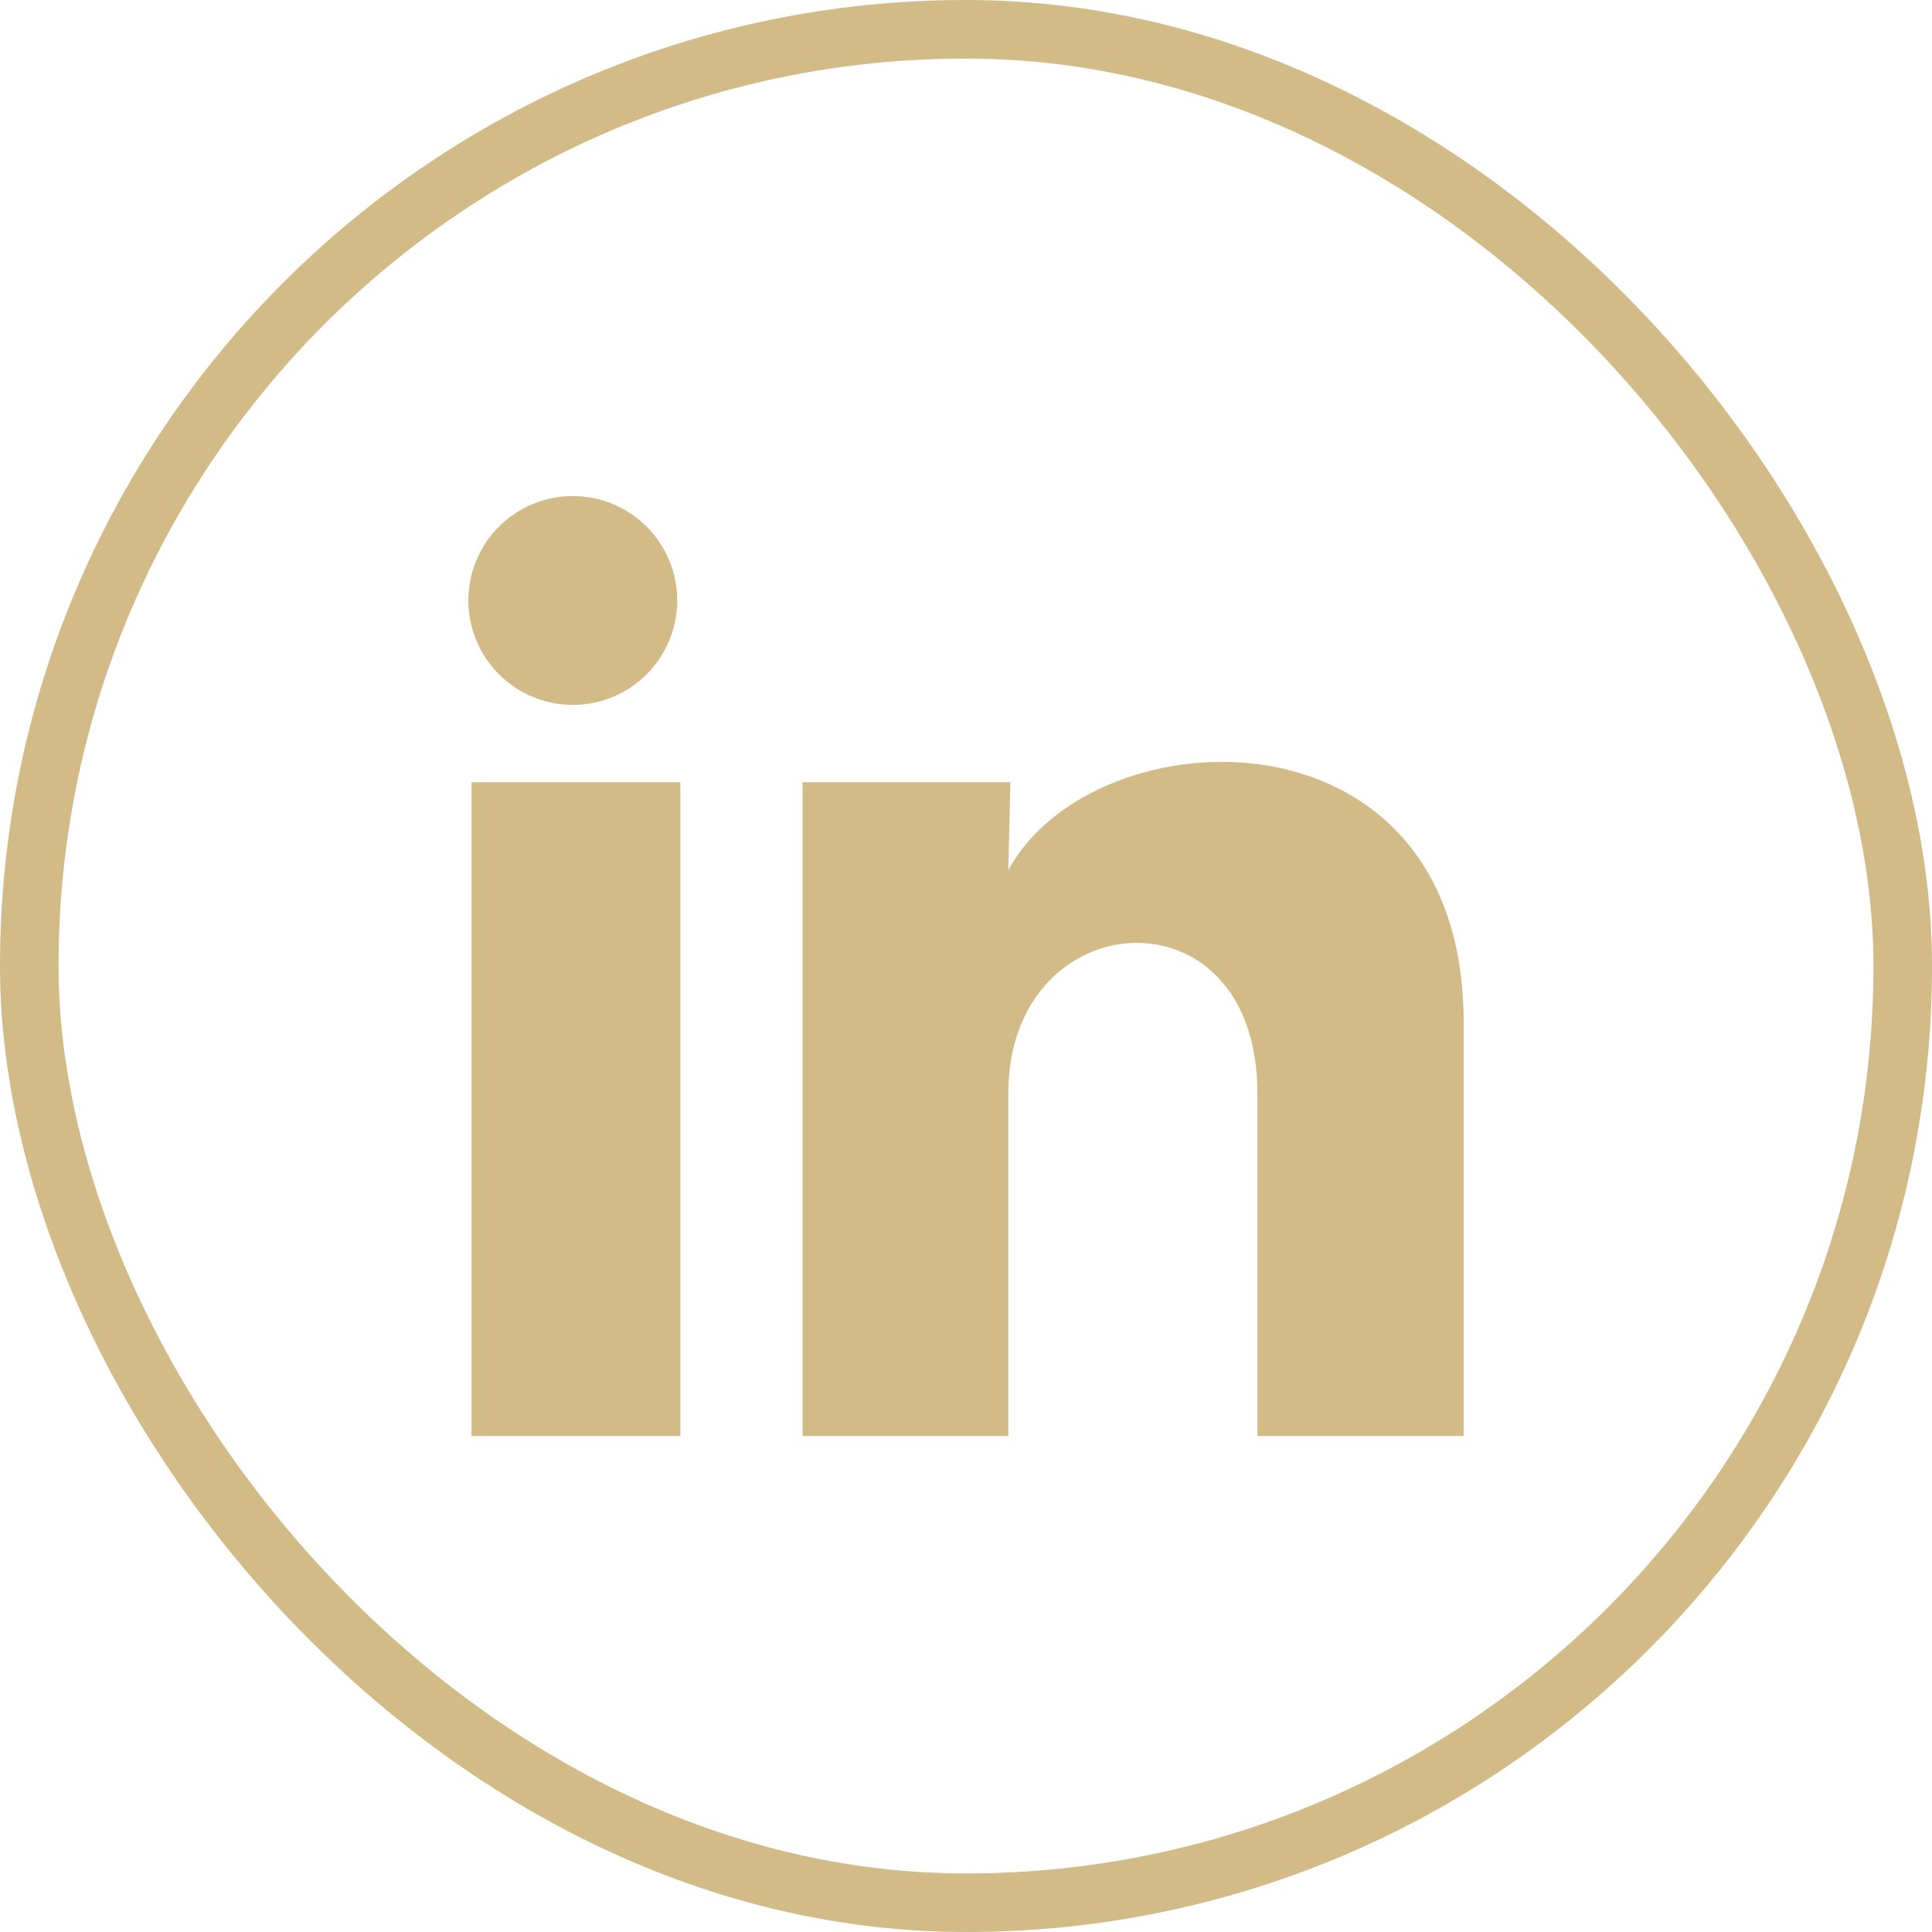
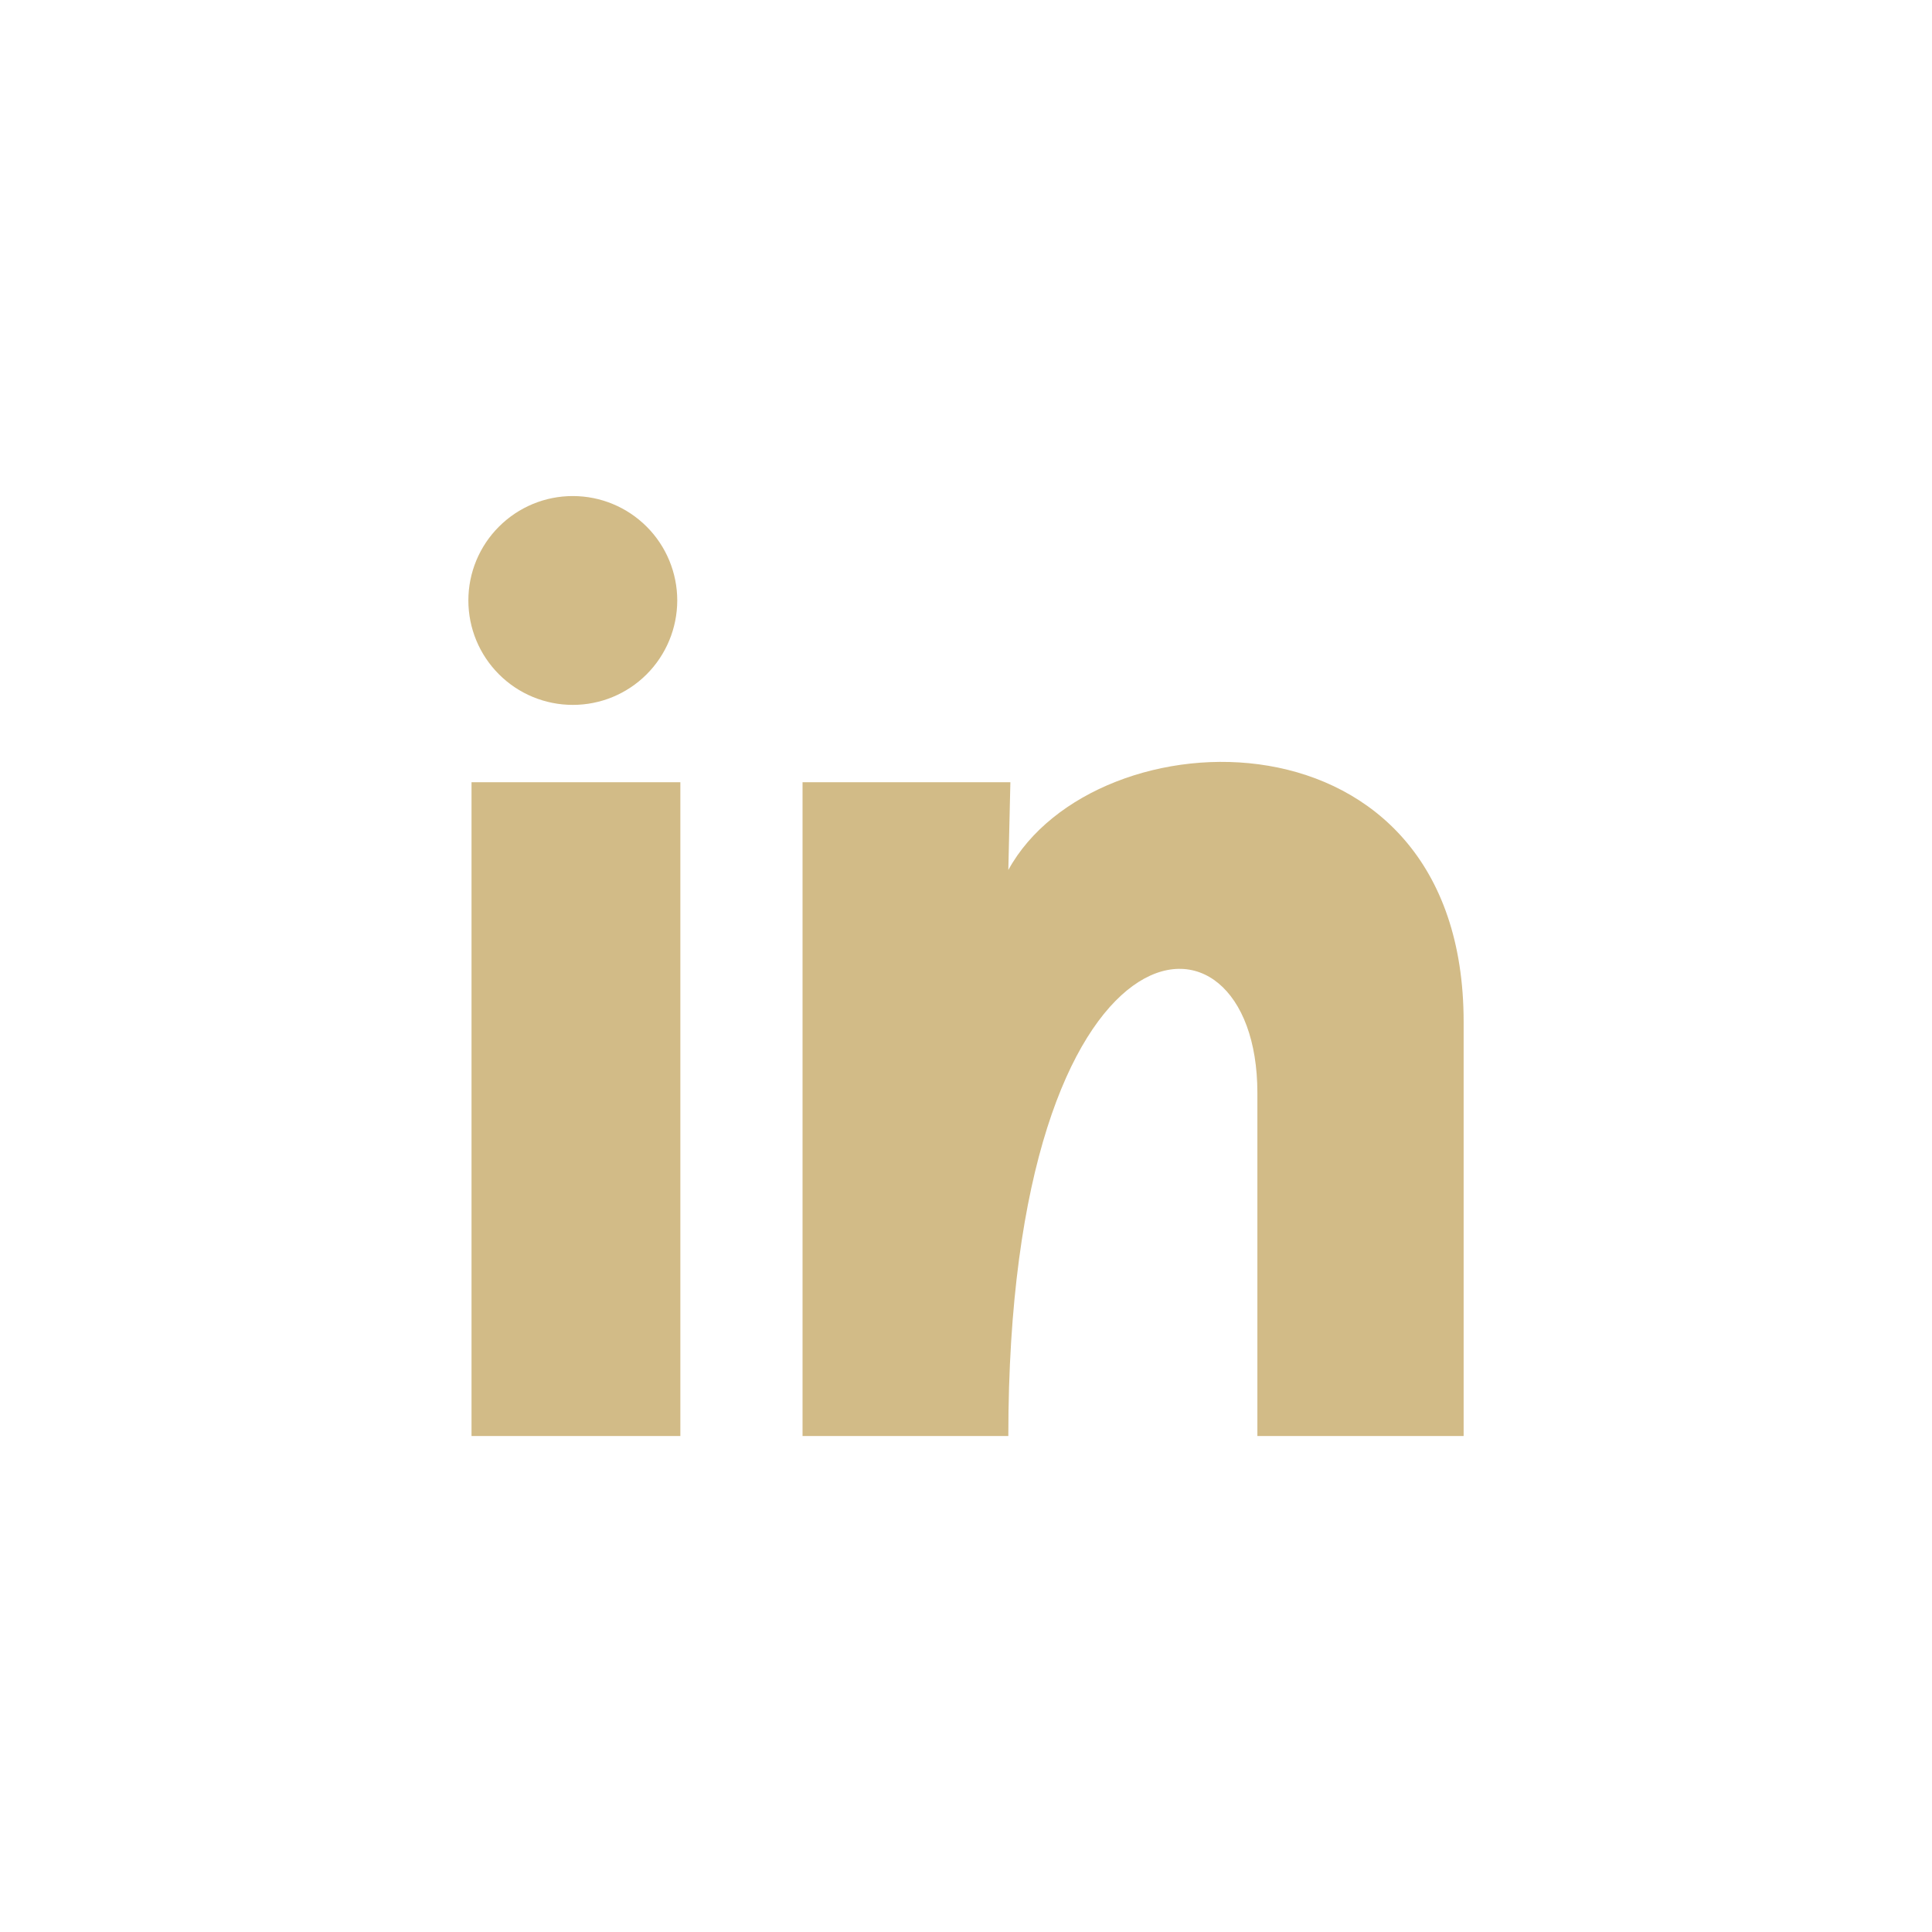
<svg xmlns="http://www.w3.org/2000/svg" width="33" height="33" viewBox="0 0 33 33" fill="none">
-   <rect x="0.5" y="0.5" width="32" height="32" rx="16" stroke="#D2BB87" />
-   <path d="M11.568 10.257C11.567 10.73 11.379 11.184 11.045 11.518C10.71 11.853 10.256 12.041 9.783 12.04C9.31 12.04 8.856 11.852 8.522 11.517C8.187 11.182 8 10.729 8 10.256C8 9.783 8.188 9.329 8.523 8.995C8.858 8.66 9.312 8.472 9.785 8.473C10.258 8.473 10.711 8.661 11.046 8.996C11.38 9.33 11.568 9.784 11.568 10.257ZM11.621 13.361H8.054V24.528H11.621V13.361ZM17.258 13.361H13.708V24.528H17.223V18.668C17.223 15.404 21.477 15.101 21.477 18.668V24.528H25V17.455C25 11.952 18.703 12.157 17.223 14.86L17.258 13.361Z" fill="#D2BB87" />
+   <path d="M11.568 10.257C11.567 10.73 11.379 11.184 11.045 11.518C10.71 11.853 10.256 12.041 9.783 12.04C9.31 12.04 8.856 11.852 8.522 11.517C8.187 11.182 8 10.729 8 10.256C8 9.783 8.188 9.329 8.523 8.995C8.858 8.66 9.312 8.472 9.785 8.473C10.258 8.473 10.711 8.661 11.046 8.996C11.38 9.33 11.568 9.784 11.568 10.257ZM11.621 13.361H8.054V24.528H11.621V13.361ZM17.258 13.361H13.708V24.528H17.223C17.223 15.404 21.477 15.101 21.477 18.668V24.528H25V17.455C25 11.952 18.703 12.157 17.223 14.86L17.258 13.361Z" fill="#D2BB87" />
</svg>